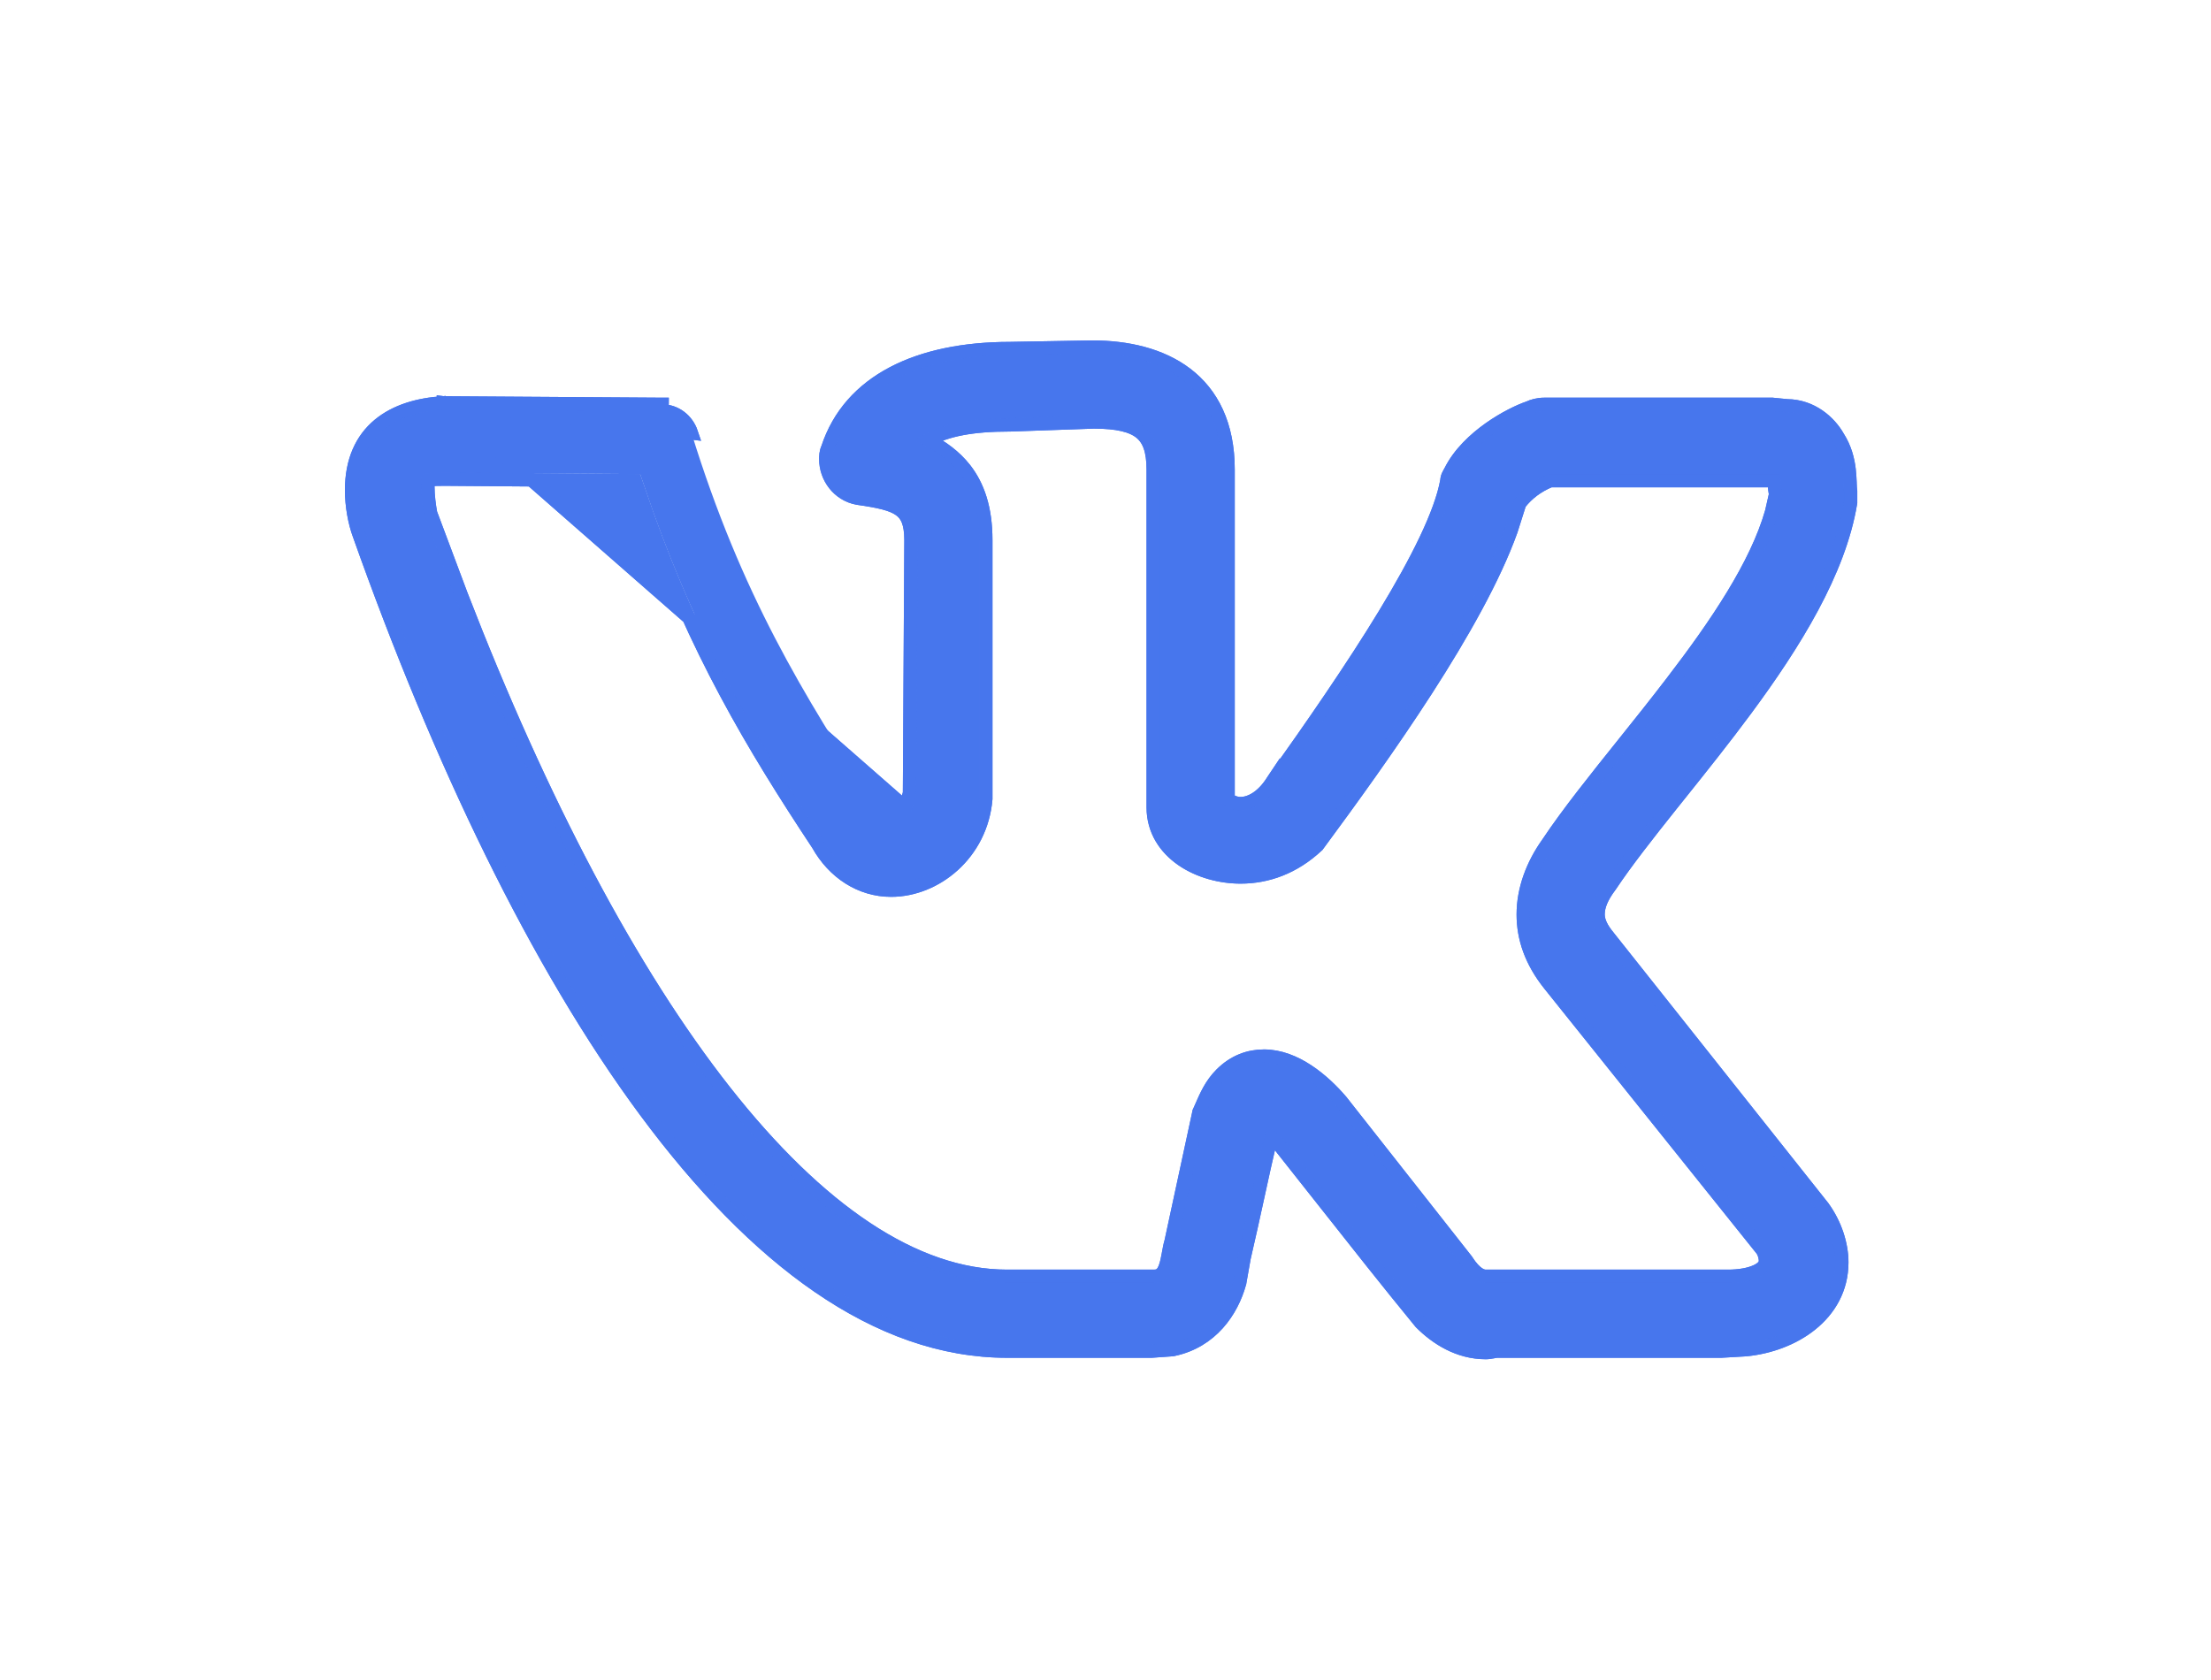
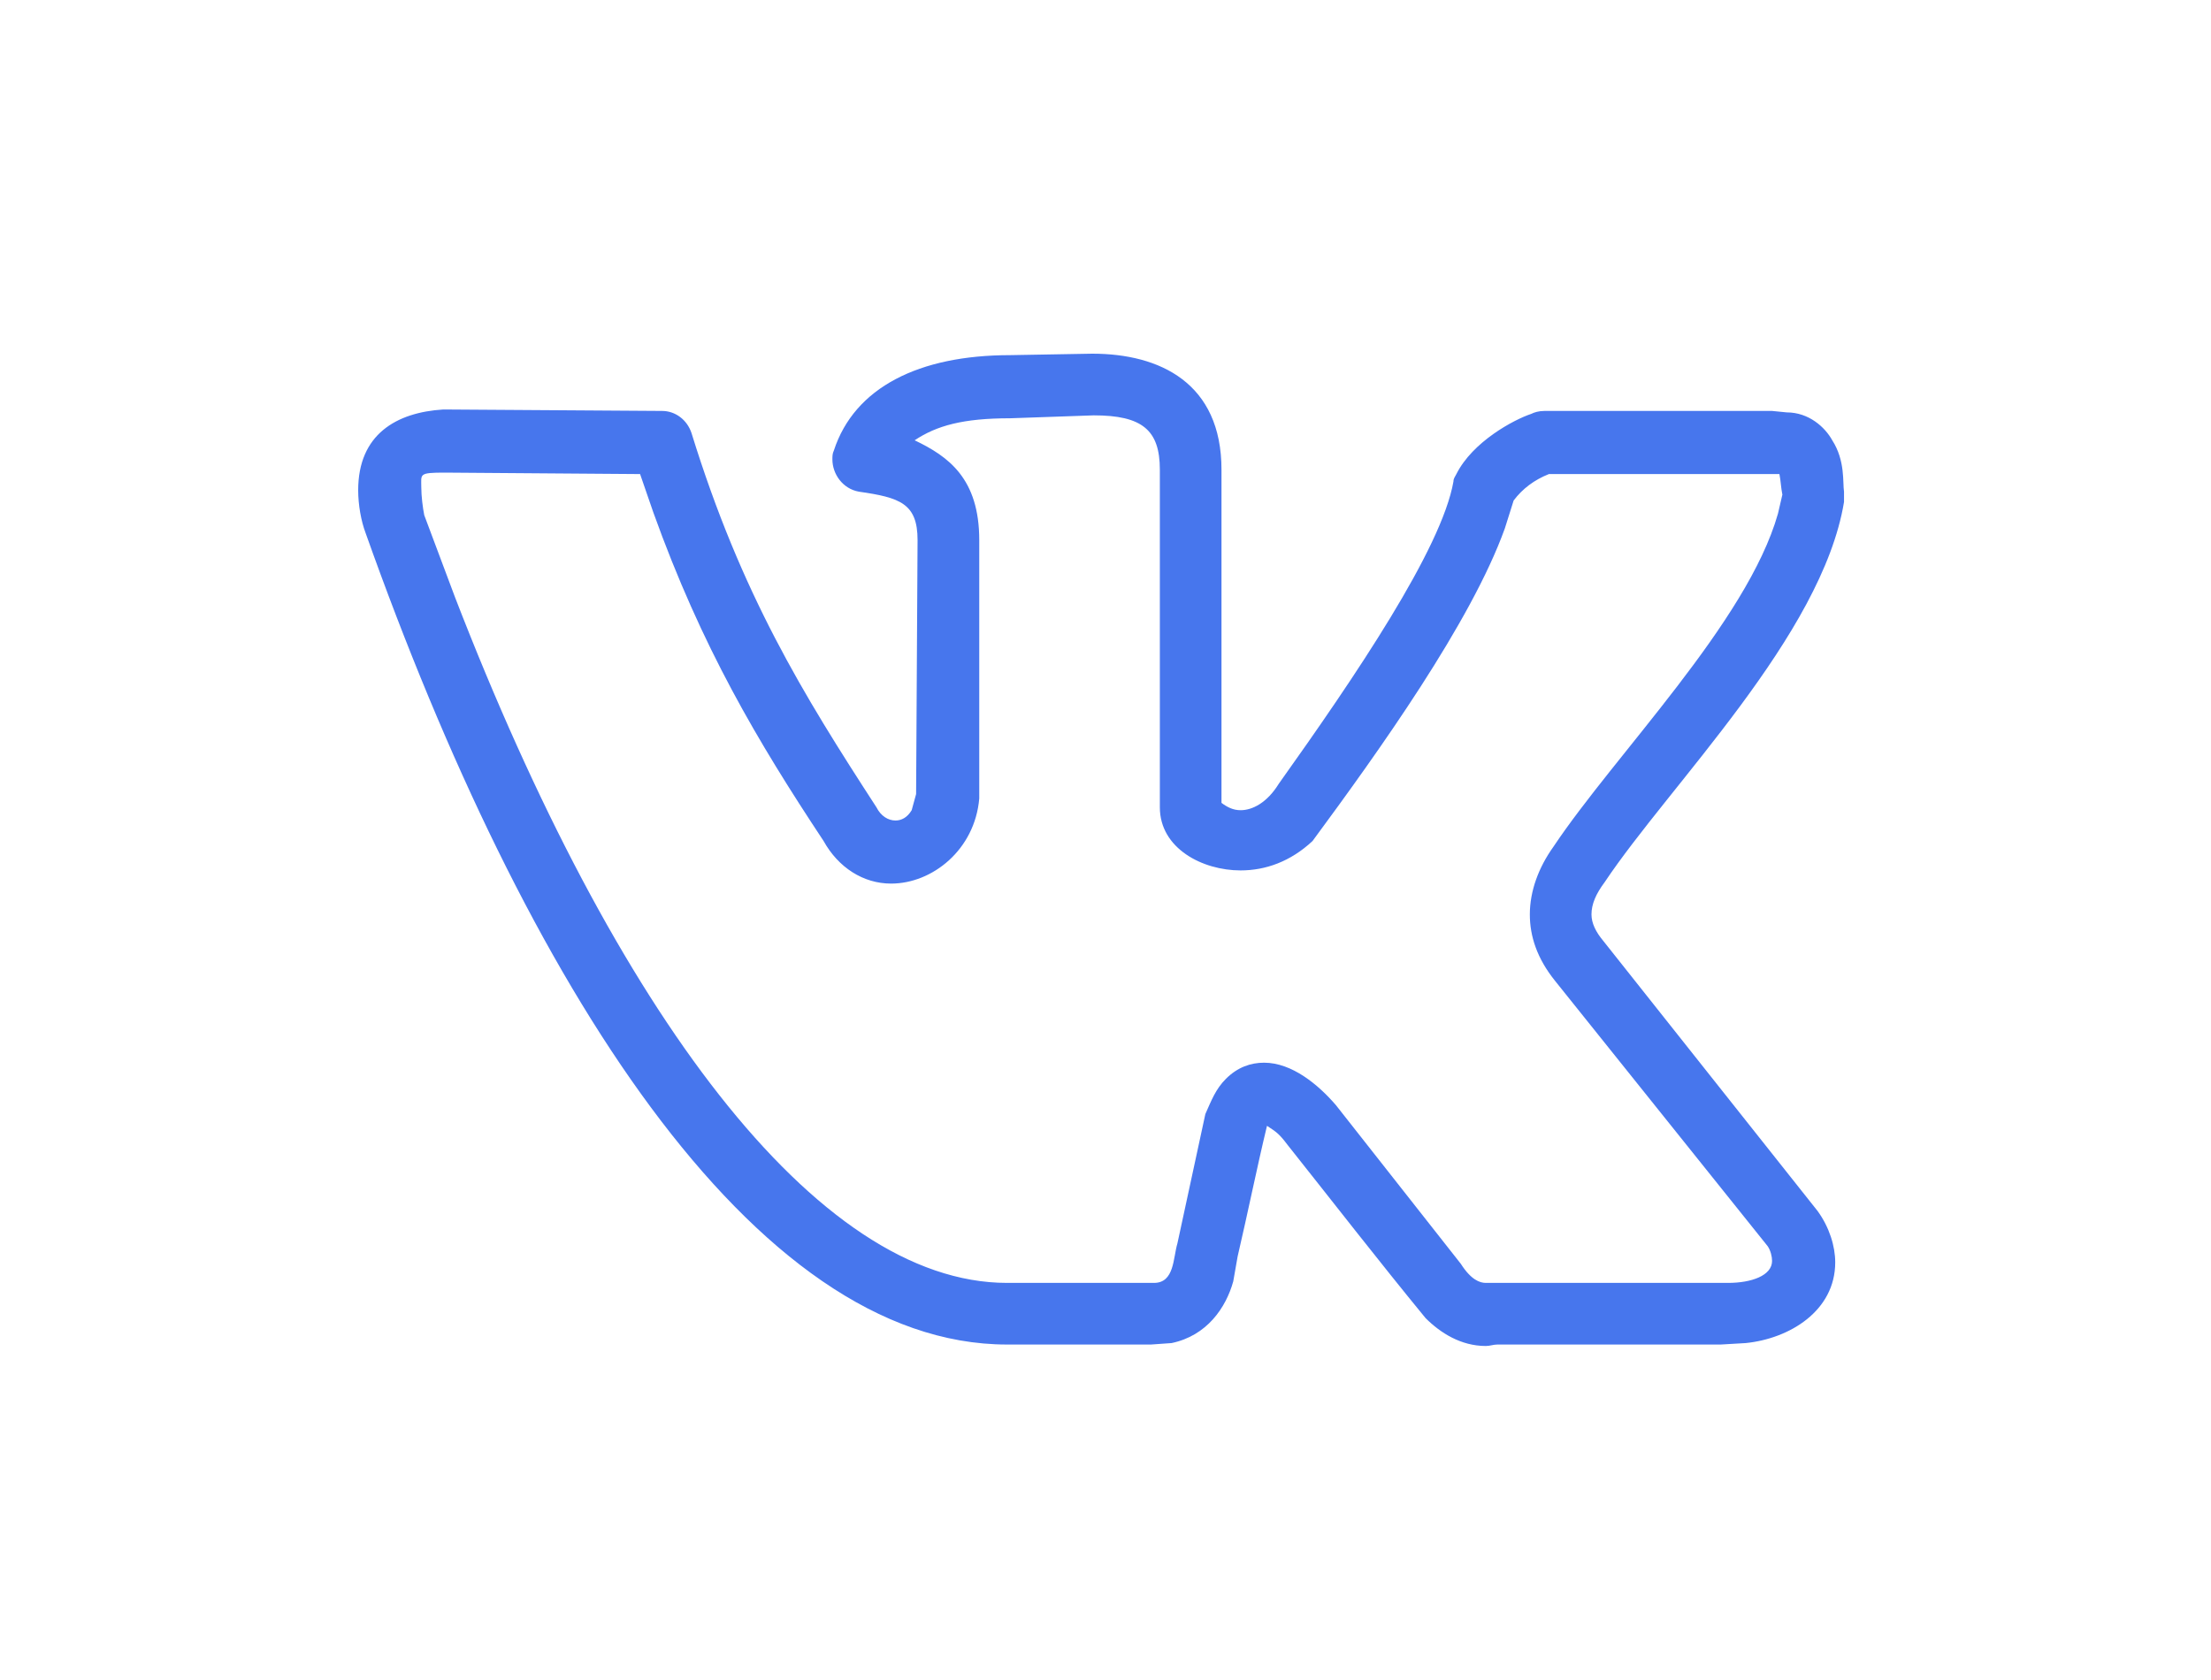
<svg xmlns="http://www.w3.org/2000/svg" width="50" height="38" viewBox="0 0 50 38" fill="none">
-   <path d="M10.026 9.111L10.026 9.112L14.973 9.145C14.973 9.145 14.973 9.145 14.973 9.145L14.974 9.145L14.973 9.295C15.271 9.295 15.537 9.494 15.637 9.793L10.026 9.111ZM10.026 9.111L10.016 9.112C9.467 9.146 8.95 9.293 8.568 9.611C8.18 9.934 7.95 10.419 7.95 11.088C7.95 11.436 8.019 11.819 8.125 12.102C9.937 17.206 12.134 21.811 14.603 25.143C17.068 28.47 19.83 30.562 22.775 30.562H26.029V30.562L26.04 30.562L26.505 30.529L26.515 30.528L26.525 30.526C27.395 30.345 27.858 29.656 28.033 29.024L28.035 29.018L28.036 29.01L28.135 28.45C28.241 27.996 28.339 27.548 28.436 27.104C28.538 26.636 28.639 26.173 28.748 25.712C28.761 25.722 28.773 25.733 28.786 25.744C28.841 25.792 28.9 25.857 28.997 25.986L28.997 25.986L29 25.99C29.314 26.385 29.628 26.784 29.944 27.184C30.661 28.093 31.384 29.01 32.122 29.91L32.127 29.915L32.132 29.921C32.479 30.268 32.98 30.595 33.6 30.595C33.664 30.595 33.718 30.584 33.759 30.576L33.762 30.576C33.804 30.567 33.832 30.562 33.865 30.562H38.912V30.562L38.921 30.562L39.485 30.529L39.485 30.529L39.492 30.528C40.013 30.476 40.549 30.285 40.957 29.956C41.368 29.626 41.652 29.153 41.652 28.553C41.652 28.154 41.508 27.692 41.225 27.302L41.225 27.302L41.221 27.297L36.373 21.188L36.373 21.188L36.371 21.185C36.215 20.998 36.14 20.832 36.14 20.684C36.14 20.497 36.219 20.296 36.409 20.043L36.409 20.043L36.414 20.036C36.775 19.495 37.261 18.877 37.798 18.203C37.863 18.122 37.929 18.04 37.995 17.957C38.476 17.356 38.988 16.715 39.477 16.054C40.586 14.555 41.594 12.927 41.849 11.378L41.851 11.366V11.354V11.121V11.109L41.849 11.096C41.843 11.06 41.841 11.007 41.838 10.925L41.838 10.915C41.834 10.833 41.83 10.732 41.817 10.622C41.791 10.402 41.728 10.138 41.564 9.882C41.38 9.554 40.976 9.182 40.414 9.178L40.089 9.146L40.082 9.145H40.074H34.928C34.775 9.145 34.656 9.182 34.572 9.222C34.357 9.295 34.017 9.459 33.683 9.695C33.345 9.935 32.999 10.259 32.801 10.656C32.795 10.668 32.789 10.679 32.781 10.692L32.779 10.696C32.773 10.707 32.764 10.723 32.756 10.739C32.737 10.775 32.722 10.818 32.719 10.874C32.589 11.606 32.049 12.683 31.313 13.895C30.577 15.106 29.659 16.43 28.796 17.642L28.796 17.641L28.79 17.65C28.544 18.049 28.255 18.176 28.055 18.176C27.955 18.176 27.868 18.144 27.773 18.082V10.623C27.773 9.604 27.408 8.901 26.826 8.458C26.25 8.02 25.483 7.85 24.701 7.85L24.698 7.85L22.842 7.883C22.841 7.883 22.841 7.883 22.84 7.883C20.76 7.884 19.216 8.623 18.718 10.135C18.674 10.23 18.674 10.323 18.674 10.383C18.674 10.386 18.674 10.388 18.674 10.391C18.674 10.787 18.95 11.188 19.395 11.269L19.395 11.269L19.401 11.27C19.873 11.337 20.167 11.401 20.348 11.53C20.507 11.643 20.6 11.825 20.6 12.216C20.6 12.216 20.6 12.217 20.6 12.217L20.567 17.94L20.478 18.265L10.026 9.111ZM21.819 10.609C21.589 10.316 21.298 10.113 20.995 9.949C21.421 9.727 21.96 9.611 22.842 9.611V9.611L22.847 9.611L24.737 9.545C25.276 9.545 25.603 9.629 25.797 9.788C25.983 9.942 26.078 10.193 26.078 10.623V18.26C26.078 18.784 26.352 19.183 26.733 19.446C27.11 19.706 27.597 19.837 28.055 19.837C28.657 19.837 29.258 19.624 29.784 19.133L29.794 19.124L29.802 19.113C31.293 17.093 33.4 14.152 34.172 12.002L34.172 12.002L34.174 11.996L34.366 11.39C34.54 11.165 34.769 10.992 35.057 10.873H40.113C40.117 10.905 40.121 10.938 40.124 10.972L40.125 10.974C40.132 11.038 40.139 11.108 40.153 11.184L40.062 11.582C39.721 12.779 38.818 14.118 37.809 15.433C37.45 15.902 37.078 16.368 36.715 16.821C36.068 17.629 35.452 18.398 35.004 19.071C34.658 19.555 34.446 20.116 34.446 20.684C34.446 21.219 34.625 21.749 35.043 22.271L35.043 22.271L39.853 28.276C39.899 28.348 39.924 28.448 39.924 28.52C39.924 28.6 39.871 28.685 39.713 28.756C39.557 28.828 39.331 28.868 39.078 28.868H33.6C33.534 28.868 33.377 28.843 33.162 28.505L33.158 28.499L33.153 28.493L30.331 24.907L30.331 24.907L30.327 24.902C30.122 24.663 29.862 24.411 29.569 24.219C29.276 24.027 28.941 23.887 28.586 23.887C28.25 23.887 27.912 24.001 27.617 24.296C27.389 24.524 27.276 24.783 27.164 25.04C27.15 25.073 27.135 25.105 27.121 25.138L27.114 25.152L27.111 25.168L26.482 28.084C26.457 28.166 26.441 28.259 26.425 28.345C26.423 28.355 26.422 28.365 26.42 28.374C26.401 28.475 26.383 28.566 26.356 28.645C26.329 28.725 26.297 28.779 26.26 28.813C26.226 28.844 26.178 28.868 26.096 28.868H22.775C20.689 28.868 18.511 27.379 16.39 24.683C14.273 21.993 12.238 18.132 10.431 13.458L9.739 11.611C9.708 11.452 9.677 11.204 9.677 11.021C9.677 10.99 9.677 10.961 9.676 10.936C9.676 10.93 9.676 10.924 9.676 10.918C9.675 10.891 9.675 10.873 9.676 10.858C9.688 10.855 9.707 10.852 9.738 10.849C9.808 10.842 9.908 10.839 10.058 10.839C10.058 10.839 10.058 10.839 10.059 10.839L14.367 10.872L14.632 11.635L14.632 11.635L14.632 11.637C15.733 14.705 17.001 16.84 18.497 19.101C18.852 19.737 19.461 20.136 20.152 20.136C21.159 20.136 22.188 19.314 22.294 18.073L22.294 18.073V18.061V12.217C22.294 11.493 22.113 10.985 21.819 10.609Z" fill="#4776ED" stroke="#4776ED" stroke-width="0.3" />
  <g filter="url(#filter0_f_124_17)">
    <path d="M8.1 11.088C8.1 9.826 8.963 9.328 10.025 9.262L14.973 9.295C15.271 9.295 15.537 9.494 15.637 9.793C16.766 13.445 18.16 15.703 19.82 18.26C19.92 18.459 20.086 18.559 20.252 18.559C20.385 18.559 20.518 18.492 20.617 18.326L20.717 17.961L20.75 12.217C20.75 11.387 20.352 11.254 19.422 11.121C19.057 11.055 18.824 10.723 18.824 10.391C18.824 10.324 18.824 10.258 18.857 10.191C19.322 8.764 20.783 8.033 22.842 8.033L24.701 8C26.229 8 27.623 8.664 27.623 10.623V18.16C27.756 18.26 27.889 18.326 28.055 18.326C28.32 18.326 28.652 18.16 28.918 17.729C30.645 15.305 32.603 12.416 32.869 10.889C32.869 10.822 32.902 10.789 32.935 10.723C33.301 9.992 34.23 9.494 34.629 9.361C34.695 9.328 34.795 9.295 34.928 9.295H40.074L40.406 9.328C40.904 9.328 41.27 9.66 41.435 9.959C41.734 10.424 41.668 10.922 41.701 11.121V11.354C41.203 14.375 37.75 17.762 36.289 19.953C36.09 20.219 35.99 20.451 35.99 20.684C35.99 20.883 36.09 21.082 36.256 21.281L41.103 27.391C41.369 27.756 41.502 28.188 41.502 28.553C41.502 29.648 40.473 30.279 39.477 30.379L38.912 30.412H33.865C33.766 30.412 33.699 30.445 33.6 30.445C33.035 30.445 32.57 30.146 32.238 29.814C31.176 28.52 30.146 27.191 29.117 25.896C28.918 25.631 28.852 25.598 28.652 25.465C28.42 26.428 28.221 27.424 27.988 28.42L27.889 28.984C27.723 29.582 27.291 30.213 26.494 30.379L26.029 30.412H22.775C17.031 30.412 11.885 22.244 8.266 12.051C8.166 11.785 8.1 11.42 8.1 11.088ZM28.055 19.688C27.191 19.688 26.229 19.189 26.229 18.26V10.623C26.229 9.727 25.83 9.395 24.734 9.395L22.842 9.461C21.779 9.461 21.182 9.627 20.684 9.959C21.447 10.324 22.145 10.822 22.145 12.217V18.061C22.045 19.223 21.082 19.986 20.152 19.986C19.521 19.986 18.957 19.621 18.625 19.023C17.131 16.766 15.869 14.641 14.773 11.586L14.475 10.723L10.059 10.69C9.461 10.69 9.527 10.723 9.527 11.021C9.527 11.221 9.561 11.486 9.594 11.652L10.291 13.512C13.91 22.875 18.459 29.018 22.775 29.018H26.096C26.561 29.018 26.527 28.453 26.627 28.121L27.258 25.199C27.391 24.9 27.49 24.635 27.723 24.402C27.988 24.137 28.287 24.037 28.586 24.037C29.217 24.037 29.814 24.535 30.213 25L33.035 28.586C33.268 28.951 33.467 29.018 33.6 29.018H39.078C39.609 29.018 40.074 28.852 40.074 28.52C40.074 28.42 40.041 28.287 39.975 28.188L35.16 22.178C34.762 21.68 34.596 21.182 34.596 20.684C34.596 20.152 34.795 19.621 35.127 19.156C36.522 17.064 39.51 14.076 40.207 11.619L40.307 11.188C40.273 11.021 40.273 10.889 40.24 10.723H35.027C34.695 10.855 34.43 11.055 34.23 11.32L34.031 11.951C33.268 14.076 31.176 16.998 29.682 19.023C29.184 19.488 28.619 19.688 28.055 19.688Z" fill="#4776ED" />
-     <path d="M10.026 9.111L10.026 9.112L14.973 9.145C14.973 9.145 14.973 9.145 14.973 9.145L14.974 9.145L14.973 9.295C15.271 9.295 15.537 9.494 15.637 9.793L10.026 9.111ZM10.026 9.111L10.016 9.112C9.467 9.146 8.95 9.293 8.568 9.611C8.18 9.934 7.95 10.419 7.95 11.088C7.95 11.436 8.019 11.819 8.125 12.102C9.937 17.206 12.134 21.811 14.603 25.143C17.068 28.47 19.83 30.562 22.775 30.562H26.029V30.562L26.04 30.562L26.505 30.529L26.515 30.528L26.525 30.526C27.395 30.345 27.858 29.656 28.033 29.024L28.035 29.018L28.036 29.01L28.135 28.45C28.241 27.996 28.339 27.548 28.436 27.104C28.538 26.636 28.639 26.173 28.748 25.712C28.761 25.722 28.773 25.733 28.786 25.744C28.841 25.792 28.9 25.857 28.997 25.986L28.997 25.986L29 25.99C29.314 26.385 29.628 26.784 29.944 27.184C30.661 28.093 31.384 29.01 32.122 29.91L32.127 29.915L32.132 29.921C32.479 30.268 32.98 30.595 33.6 30.595C33.664 30.595 33.718 30.584 33.759 30.576L33.762 30.576C33.804 30.567 33.832 30.562 33.865 30.562H38.912V30.562L38.921 30.562L39.485 30.529L39.485 30.529L39.492 30.528C40.013 30.476 40.549 30.285 40.957 29.956C41.368 29.626 41.652 29.153 41.652 28.553C41.652 28.154 41.508 27.692 41.225 27.302L41.225 27.302L41.221 27.297L36.373 21.188L36.373 21.188L36.371 21.185C36.215 20.998 36.14 20.832 36.14 20.684C36.14 20.497 36.219 20.296 36.409 20.043L36.409 20.043L36.414 20.036C36.775 19.495 37.261 18.877 37.798 18.203C37.863 18.122 37.929 18.04 37.995 17.957C38.476 17.356 38.988 16.715 39.477 16.054C40.586 14.555 41.594 12.927 41.849 11.378L41.851 11.366V11.354V11.121V11.109L41.849 11.096C41.843 11.06 41.841 11.007 41.838 10.925L41.838 10.915C41.834 10.833 41.83 10.732 41.817 10.622C41.791 10.402 41.728 10.138 41.564 9.882C41.38 9.554 40.976 9.182 40.414 9.178L40.089 9.146L40.082 9.145H40.074H34.928C34.775 9.145 34.656 9.182 34.572 9.222C34.357 9.295 34.017 9.459 33.683 9.695C33.345 9.935 32.999 10.259 32.801 10.656C32.795 10.668 32.789 10.679 32.781 10.692L32.779 10.696C32.773 10.707 32.764 10.723 32.756 10.739C32.737 10.775 32.722 10.818 32.719 10.874C32.589 11.606 32.049 12.683 31.313 13.895C30.577 15.106 29.659 16.43 28.796 17.642L28.796 17.641L28.79 17.65C28.544 18.049 28.255 18.176 28.055 18.176C27.955 18.176 27.868 18.144 27.773 18.082V10.623C27.773 9.604 27.408 8.901 26.826 8.458C26.25 8.02 25.483 7.85 24.701 7.85L24.698 7.85L22.842 7.883C22.841 7.883 22.841 7.883 22.84 7.883C20.76 7.884 19.216 8.623 18.718 10.135C18.674 10.23 18.674 10.323 18.674 10.383C18.674 10.386 18.674 10.388 18.674 10.391C18.674 10.787 18.95 11.188 19.395 11.269L19.395 11.269L19.401 11.27C19.873 11.337 20.167 11.401 20.348 11.53C20.507 11.643 20.6 11.825 20.6 12.216C20.6 12.216 20.6 12.217 20.6 12.217L20.567 17.94L20.478 18.265L10.026 9.111ZM21.819 10.609C21.589 10.316 21.298 10.113 20.995 9.949C21.421 9.727 21.96 9.611 22.842 9.611V9.611L22.847 9.611L24.737 9.545C25.276 9.545 25.603 9.629 25.797 9.788C25.983 9.942 26.078 10.193 26.078 10.623V18.26C26.078 18.784 26.352 19.183 26.733 19.446C27.11 19.706 27.597 19.837 28.055 19.837C28.657 19.837 29.258 19.624 29.784 19.133L29.794 19.124L29.802 19.113C31.293 17.093 33.4 14.152 34.172 12.002L34.172 12.002L34.174 11.996L34.366 11.39C34.54 11.165 34.769 10.992 35.057 10.873H40.113C40.117 10.905 40.121 10.938 40.124 10.972L40.125 10.974C40.132 11.038 40.139 11.108 40.153 11.184L40.062 11.582C39.721 12.779 38.818 14.118 37.809 15.433C37.45 15.902 37.078 16.368 36.715 16.821C36.068 17.629 35.452 18.398 35.004 19.071C34.658 19.555 34.446 20.116 34.446 20.684C34.446 21.219 34.625 21.749 35.043 22.271L35.043 22.271L39.853 28.276C39.899 28.348 39.924 28.448 39.924 28.52C39.924 28.6 39.871 28.685 39.713 28.756C39.557 28.828 39.331 28.868 39.078 28.868H33.6C33.534 28.868 33.377 28.843 33.162 28.505L33.158 28.499L33.153 28.493L30.331 24.907L30.331 24.907L30.327 24.902C30.122 24.663 29.862 24.411 29.569 24.219C29.276 24.027 28.941 23.887 28.586 23.887C28.25 23.887 27.912 24.001 27.617 24.296C27.389 24.524 27.276 24.783 27.164 25.04C27.15 25.073 27.135 25.105 27.121 25.138L27.114 25.152L27.111 25.168L26.482 28.084C26.457 28.166 26.441 28.259 26.425 28.345C26.423 28.355 26.422 28.365 26.42 28.374C26.401 28.475 26.383 28.566 26.356 28.645C26.329 28.725 26.297 28.779 26.26 28.813C26.226 28.844 26.178 28.868 26.096 28.868H22.775C20.689 28.868 18.511 27.379 16.39 24.683C14.273 21.993 12.238 18.132 10.431 13.458L9.739 11.611C9.708 11.452 9.677 11.204 9.677 11.021C9.677 10.99 9.677 10.961 9.676 10.936C9.676 10.93 9.676 10.924 9.676 10.918C9.675 10.891 9.675 10.873 9.676 10.858C9.688 10.855 9.707 10.852 9.738 10.849C9.808 10.842 9.908 10.839 10.058 10.839C10.058 10.839 10.058 10.839 10.059 10.839L14.367 10.872L14.632 11.635L14.632 11.635L14.632 11.637C15.733 14.705 17.001 16.84 18.497 19.101C18.852 19.737 19.461 20.136 20.152 20.136C21.159 20.136 22.188 19.314 22.294 18.073L22.294 18.073V18.061V12.217C22.294 11.493 22.113 10.985 21.819 10.609Z" stroke="#4776ED" stroke-width="0.3" />
  </g>
  <defs>
    <filter id="filter0_f_124_17" x="0.799" y="0.7" width="48.203" height="37.045" filterUnits="userSpaceOnUse" color-interpolation-filters="sRGB">
      <feFlood flood-opacity="0" result="BackgroundImageFix" />
      <feBlend mode="normal" in="SourceGraphic" in2="BackgroundImageFix" result="shape" />
      <feGaussianBlur stdDeviation="3.5" result="effect1_foregroundBlur_124_17" />
    </filter>
  </defs>
</svg>